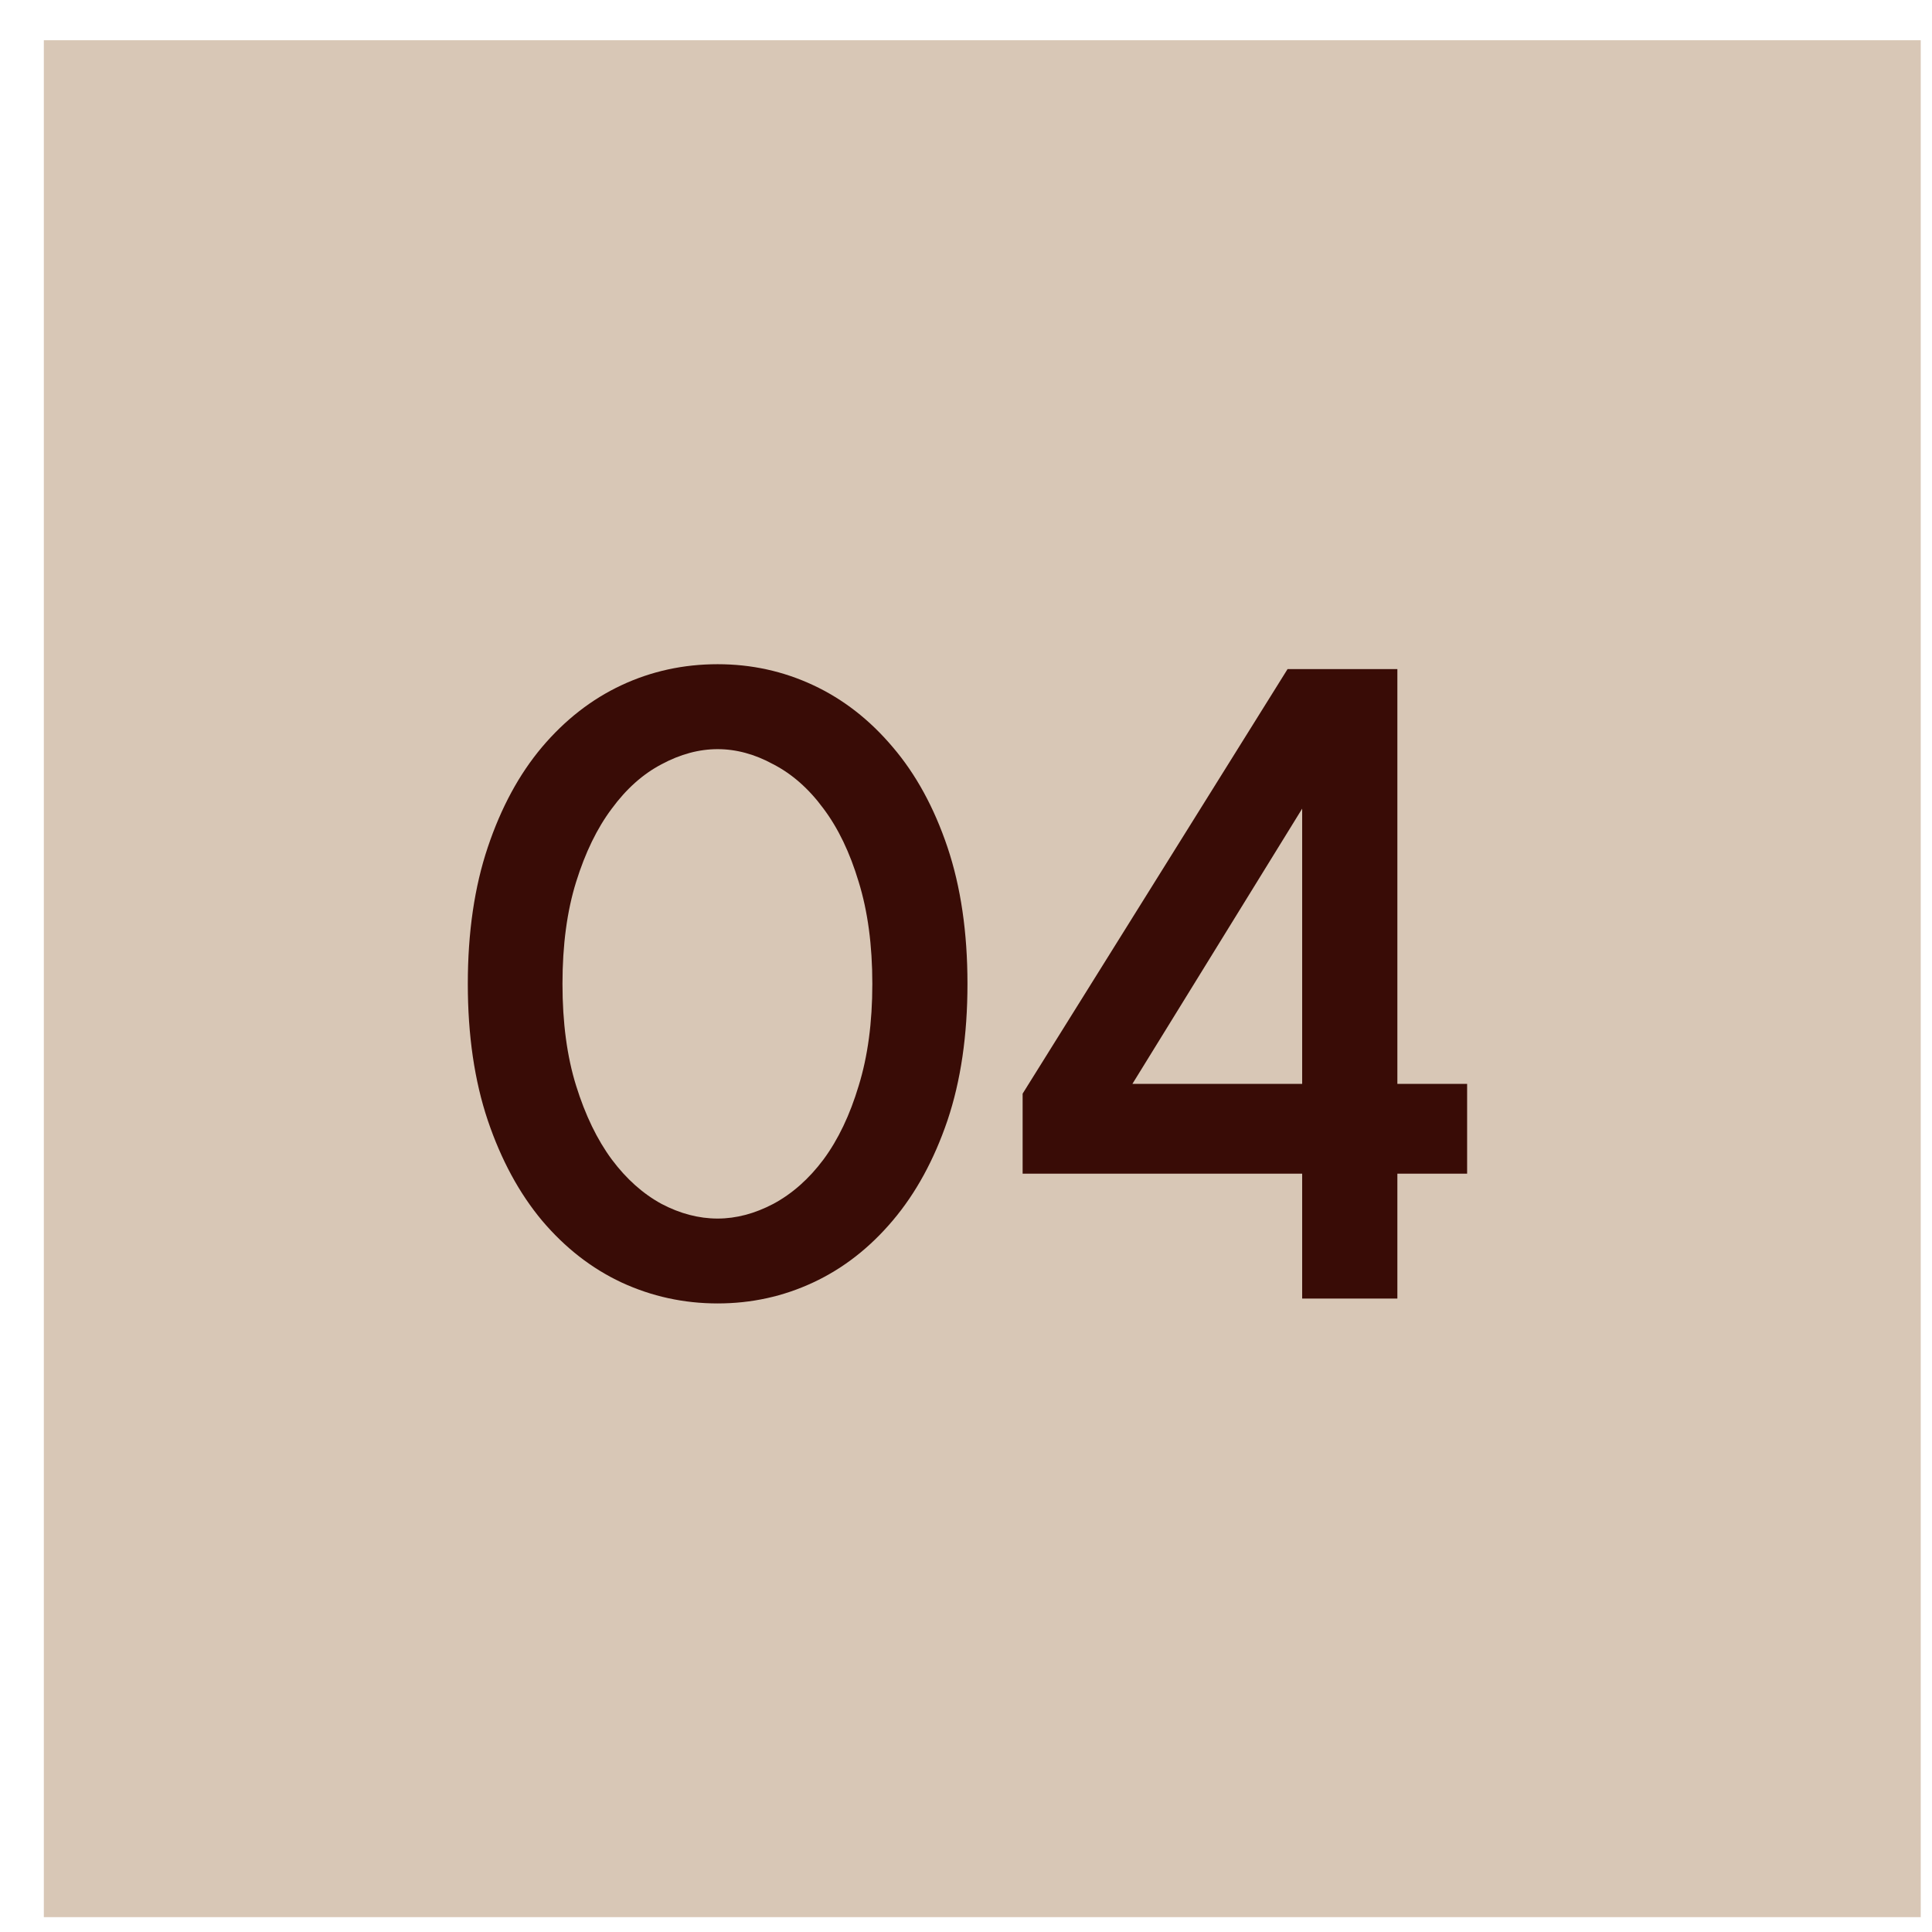
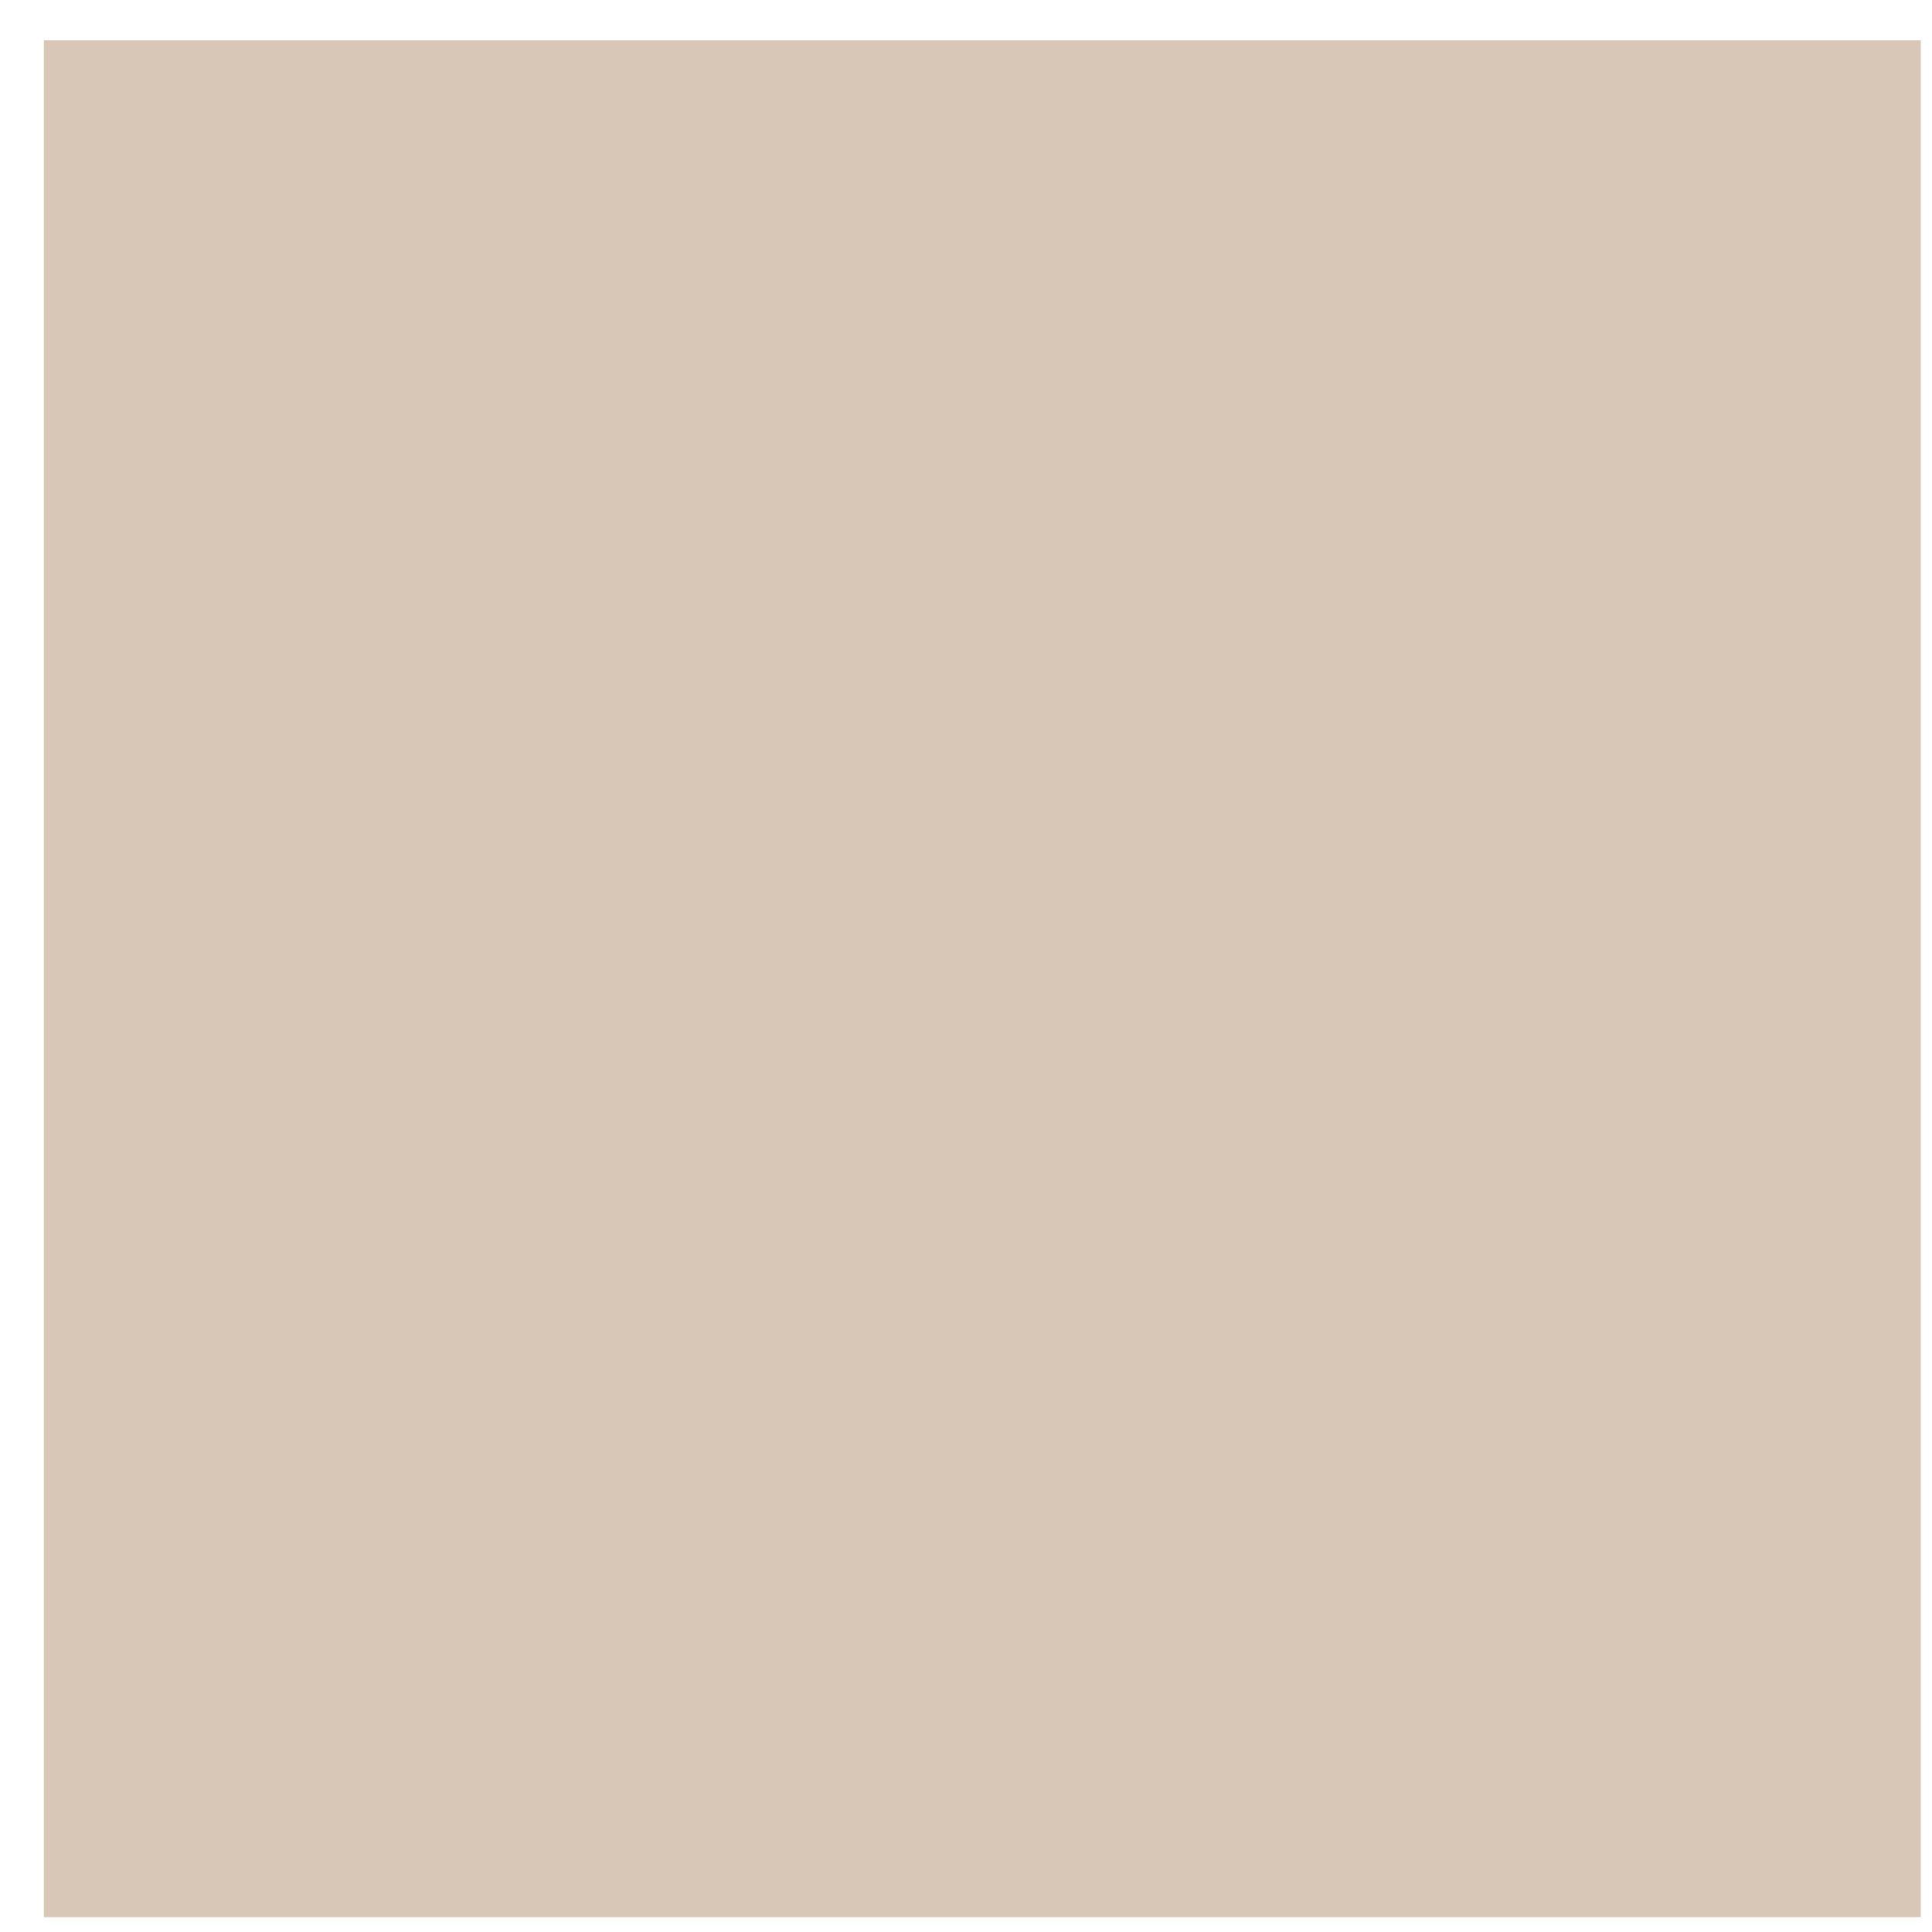
<svg xmlns="http://www.w3.org/2000/svg" width="29" height="29" viewBox="0 0 29 29" fill="none">
  <path d="M0.658 0.604H28.831V28.777H0.658V0.604Z" fill="#D8C7B6" />
-   <path d="M13.094 14.768C13.094 14.187 13.025 13.676 12.889 13.237C12.757 12.797 12.581 12.431 12.361 12.138C12.142 11.84 11.89 11.618 11.607 11.472C11.329 11.32 11.05 11.245 10.772 11.245C10.494 11.245 10.213 11.32 9.93 11.472C9.651 11.618 9.402 11.84 9.183 12.138C8.963 12.431 8.785 12.797 8.648 13.237C8.511 13.676 8.443 14.187 8.443 14.768C8.443 15.349 8.511 15.859 8.648 16.298C8.785 16.738 8.963 17.106 9.183 17.404C9.402 17.697 9.651 17.919 9.93 18.071C10.208 18.217 10.489 18.291 10.772 18.291C11.05 18.291 11.329 18.217 11.607 18.071C11.89 17.919 12.142 17.697 12.361 17.404C12.581 17.106 12.757 16.738 12.889 16.298C13.025 15.859 13.094 15.349 13.094 14.768ZM14.522 14.768C14.522 15.539 14.422 16.223 14.222 16.818C14.021 17.409 13.748 17.91 13.401 18.32C13.055 18.73 12.657 19.04 12.207 19.25C11.758 19.46 11.28 19.565 10.772 19.565C10.264 19.565 9.783 19.46 9.329 19.25C8.88 19.04 8.482 18.73 8.135 18.32C7.793 17.91 7.522 17.409 7.322 16.818C7.122 16.223 7.022 15.539 7.022 14.768C7.022 13.996 7.122 13.312 7.322 12.717C7.522 12.121 7.793 11.621 8.135 11.215C8.482 10.805 8.88 10.495 9.329 10.285C9.778 10.075 10.259 9.97 10.772 9.97C11.28 9.97 11.758 10.075 12.207 10.285C12.657 10.495 13.055 10.805 13.401 11.215C13.748 11.621 14.021 12.121 14.222 12.717C14.422 13.312 14.522 13.996 14.522 14.768Z" fill="#390C06" />
-   <path d="M22.022 17.617H20.975V19.492H19.546V17.617H15.35V16.416L19.327 10.043H20.975V16.269H22.022V17.617ZM19.546 16.269V12.138L16.998 16.269H19.546Z" fill="#390C06" />
</svg>